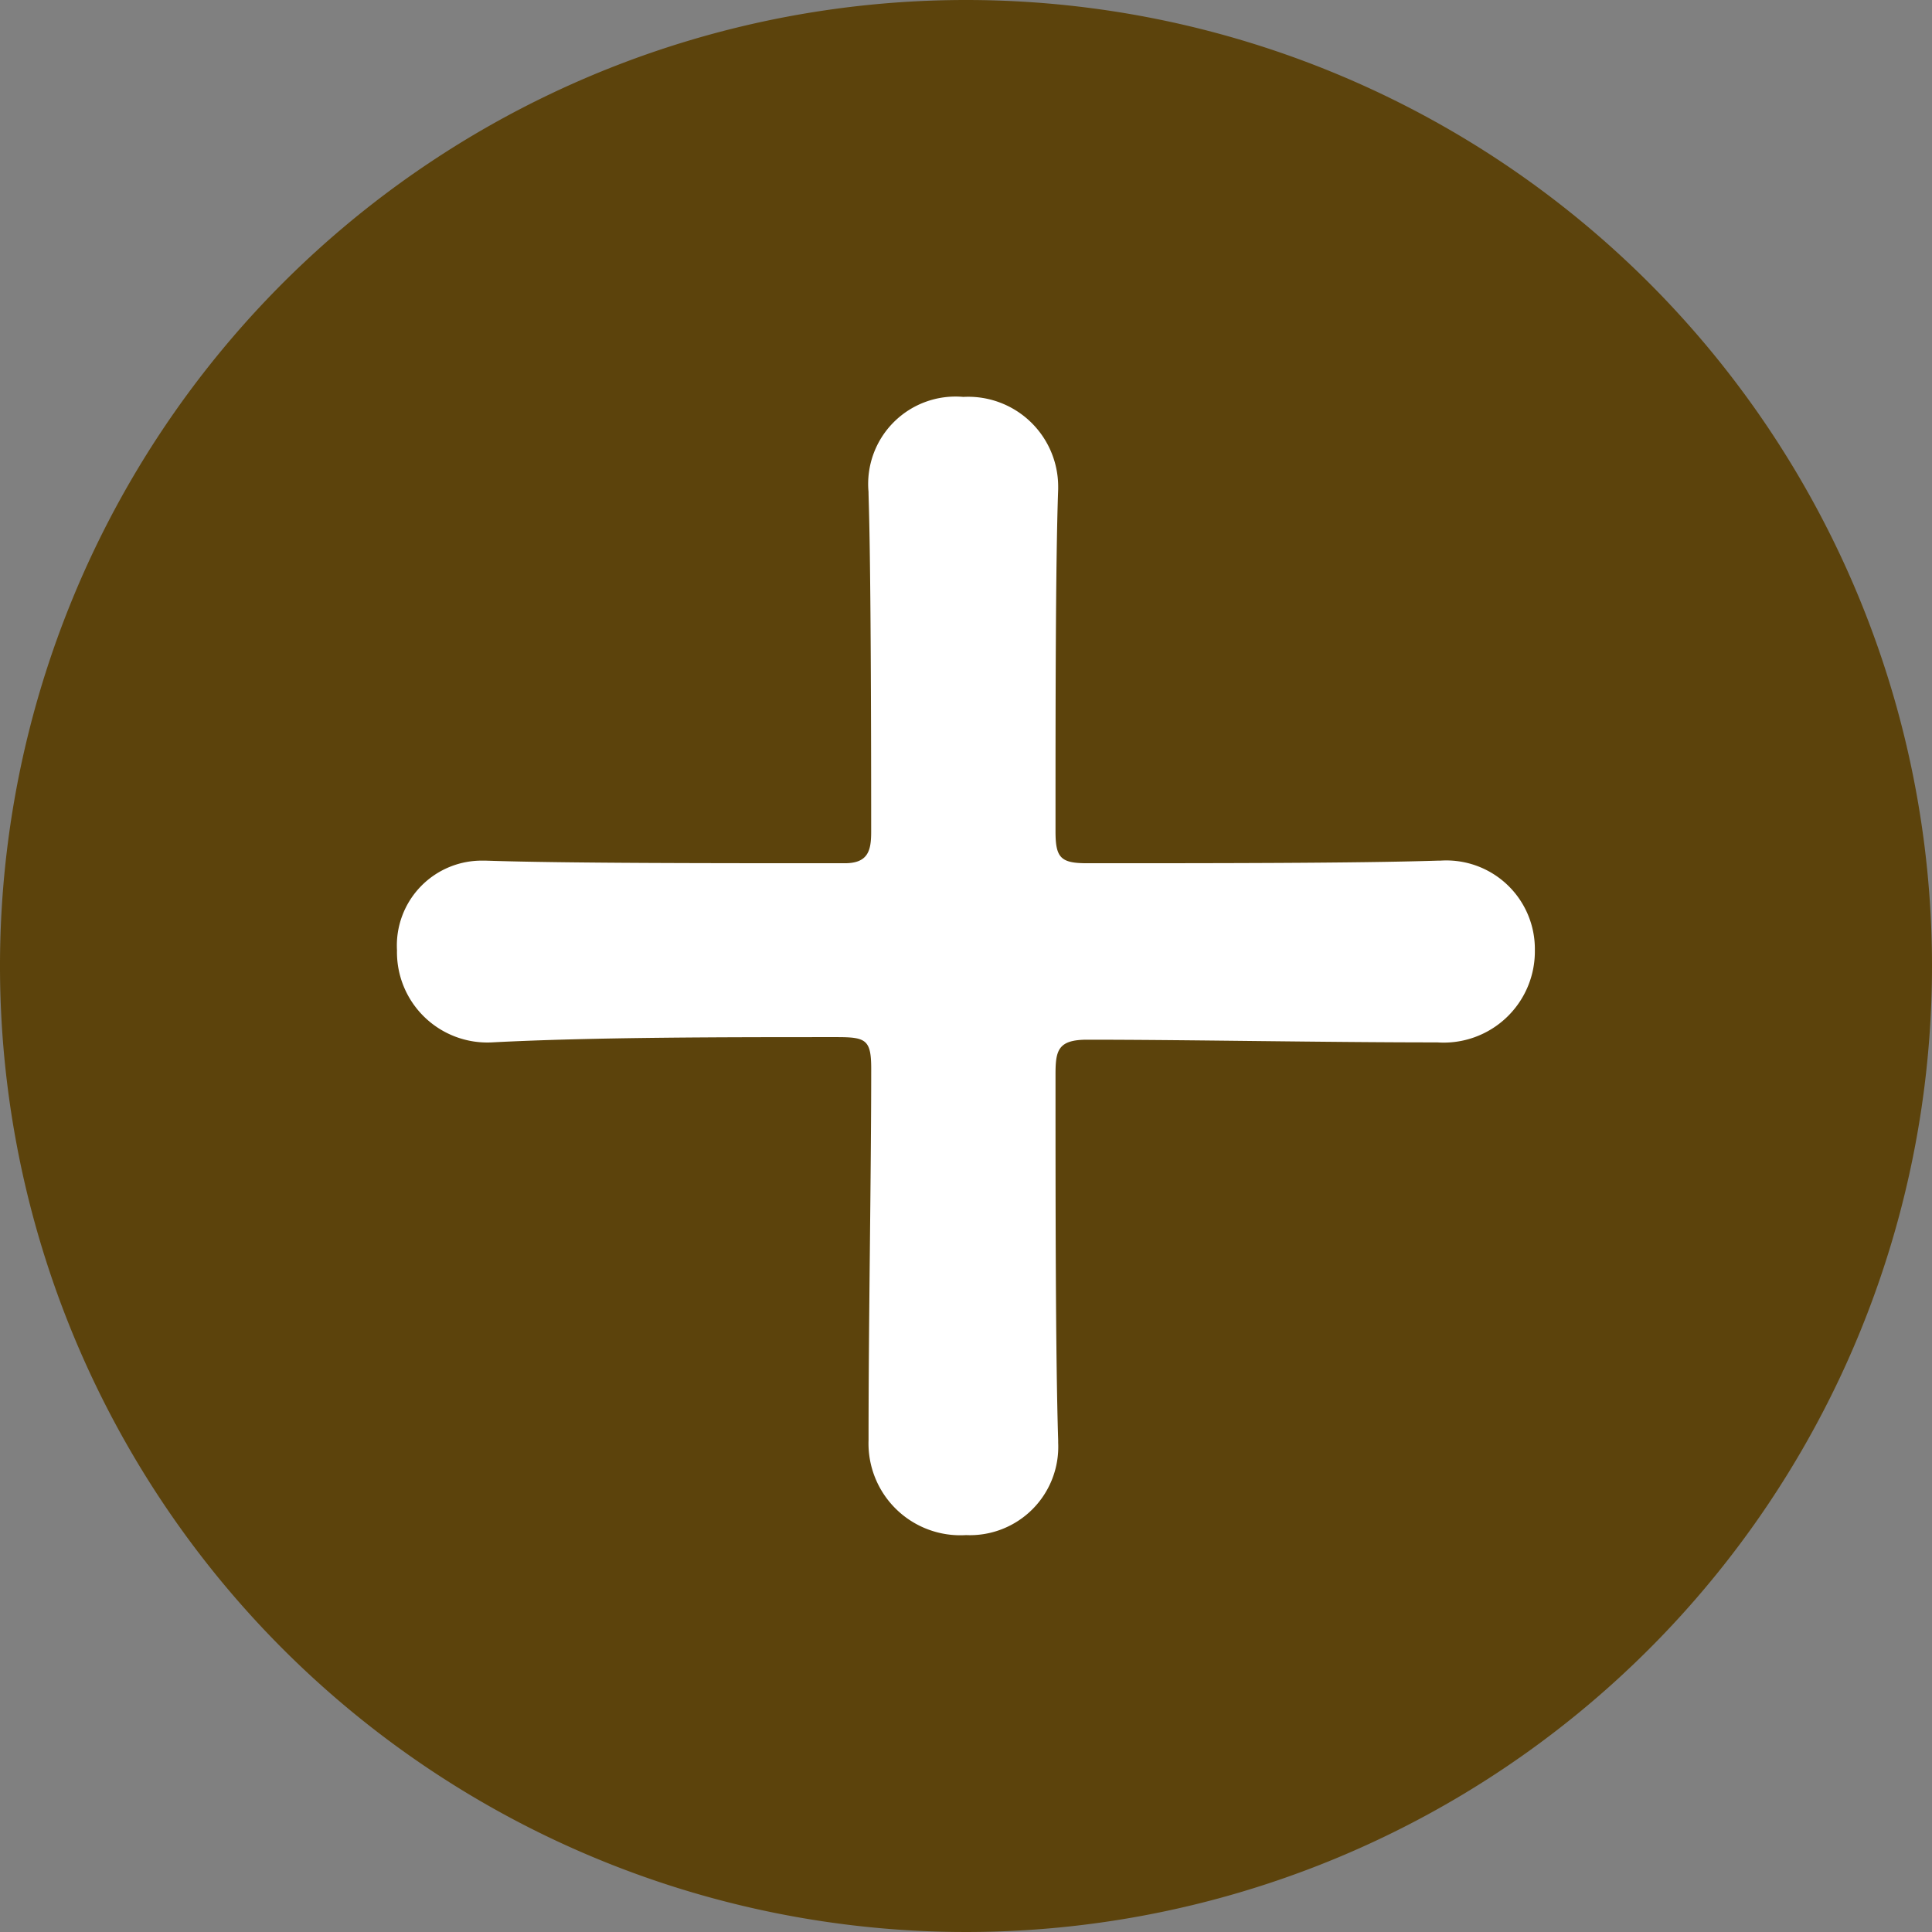
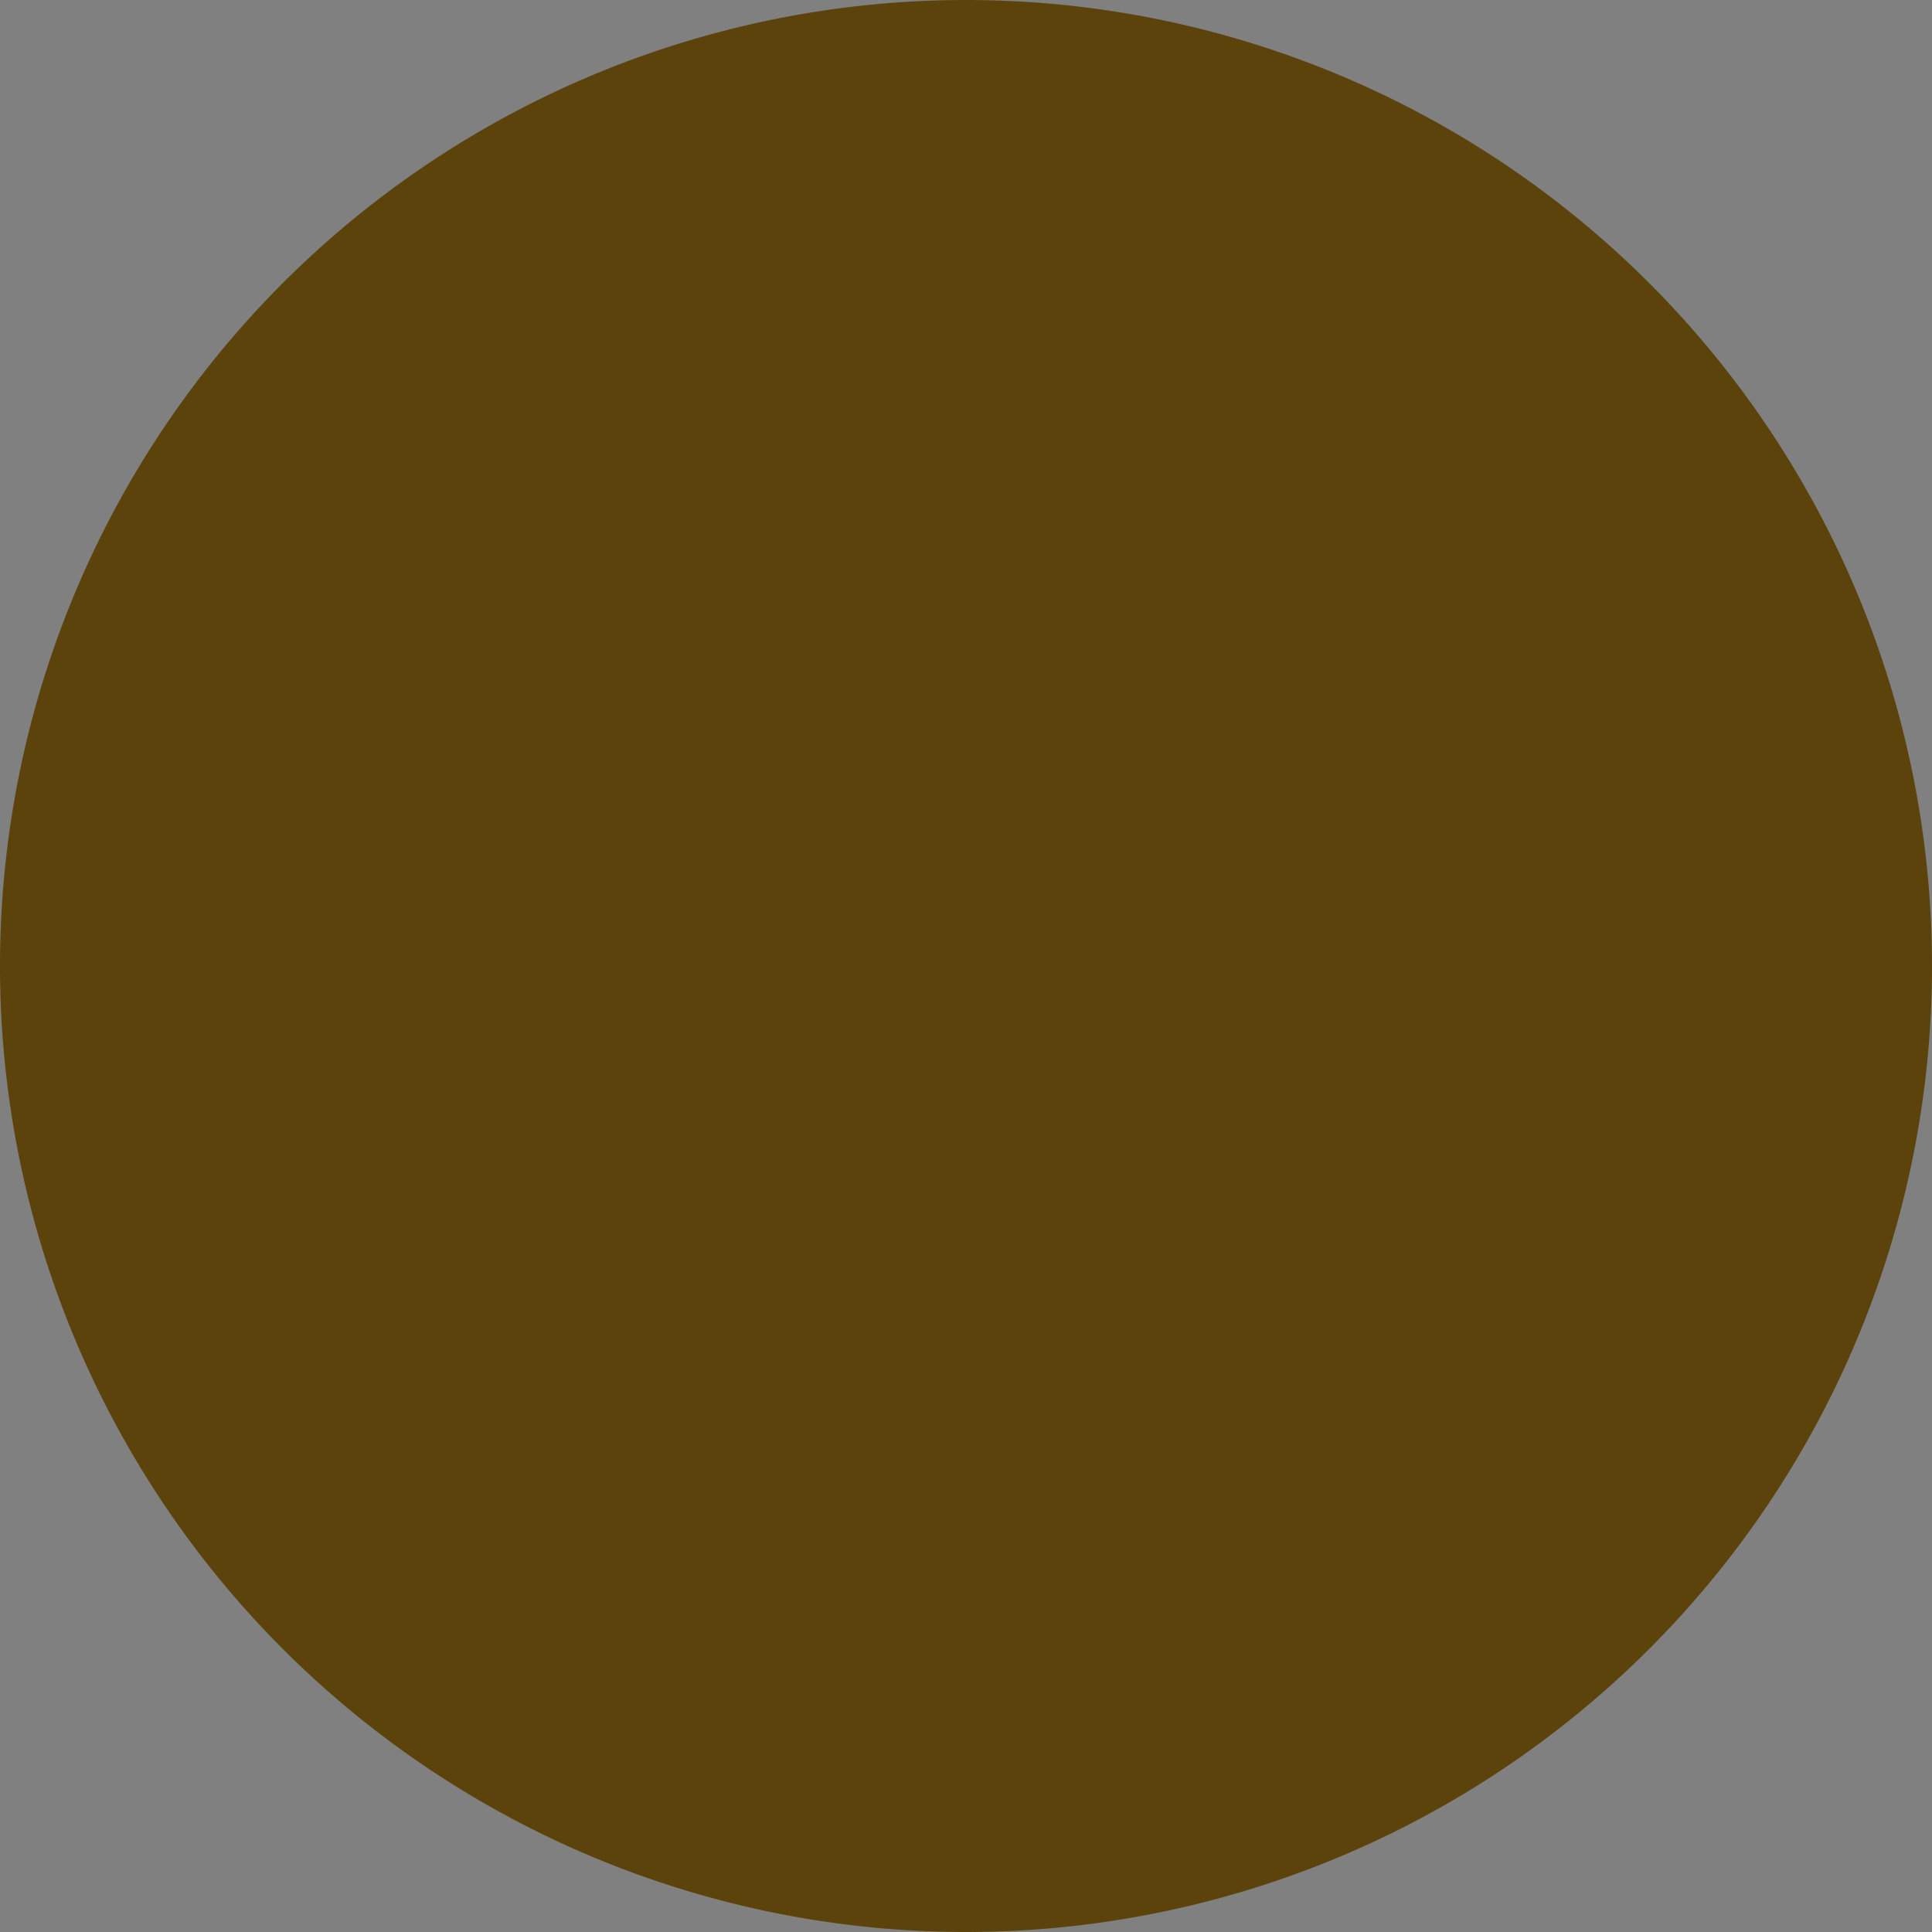
<svg xmlns="http://www.w3.org/2000/svg" width="48" height="48" viewBox="0 0 48 48">
  <rect x="0" y="0" width="48" height="48" fill="#808080" stroke="none" />
  <defs>
    <clipPath id="a">
      <rect width="48" height="48" fill="none" />
    </clipPath>
  </defs>
  <g clip-path="url(#a)">
    <path d="M48,24A24,24,0,1,1,24,0,24,24,0,0,1,48,24" fill="#5c430c" />
-     <path d="M26.29,35.846A2.195,2.195,0,0,1,24,38.139a2.281,2.281,0,0,1-2.421-2.357v-.067c0-2.945.066-6.546.066-9.162,0-.722-.131-.786-.852-.786-2.749,0-6.087,0-8.574.131a2.245,2.245,0,0,1-2.356-2.29,2.108,2.108,0,0,1,2.16-2.225h.065c1.9.064,5.628.064,8.9.064.59,0,.656-.327.656-.787,0-7.265-.066-8.18-.066-8.442a2.171,2.171,0,0,1,2.355-2.357,2.235,2.235,0,0,1,2.357,2.226v.067c-.066,1.832-.066,5.43-.066,8.506,0,.655.132.787.786.787,3.077,0,6.676,0,8.7-.064h.066a2.2,2.2,0,0,1,2.357,2.225,2.266,2.266,0,0,1-2.423,2.29c-2.814,0-6.218-.067-8.7-.067-.72,0-.786.262-.786.853,0,3.208,0,7,.066,9.1Z" fill="#fff" />
  </g>
</svg>